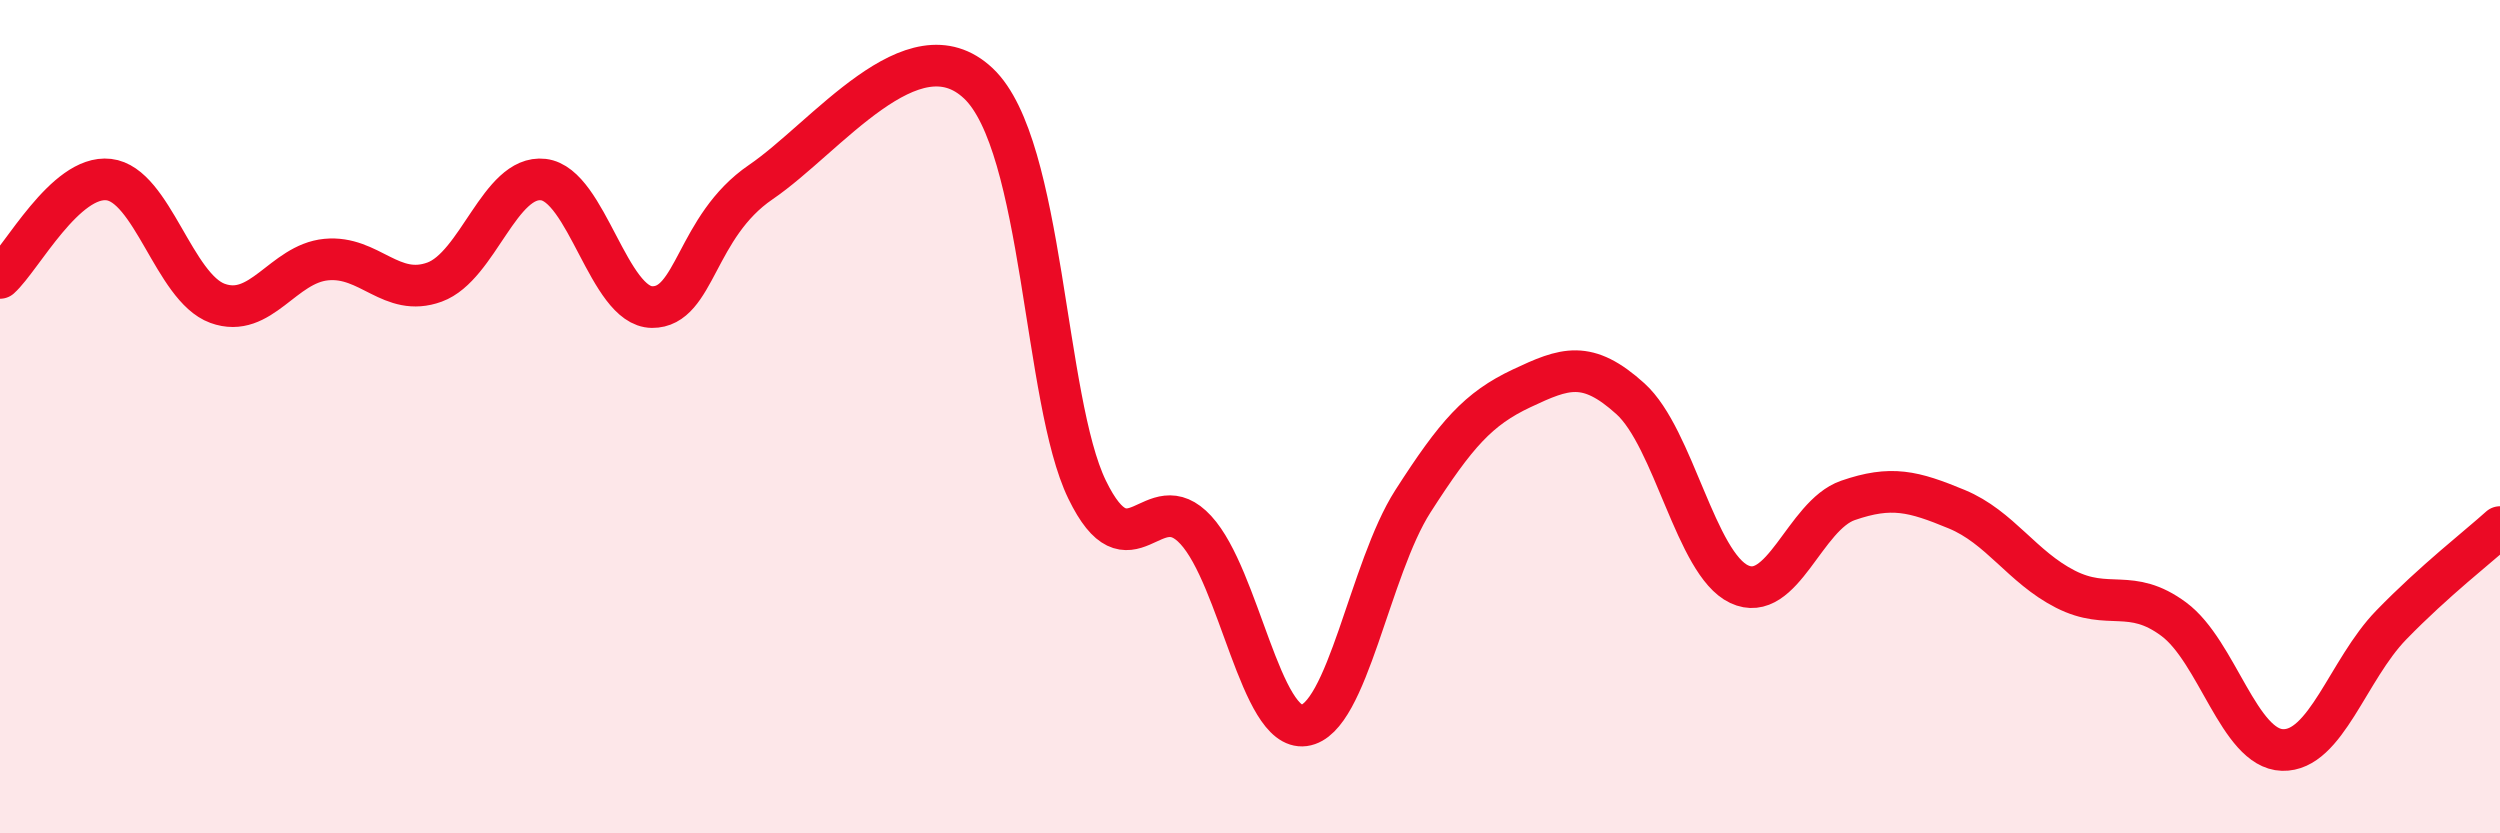
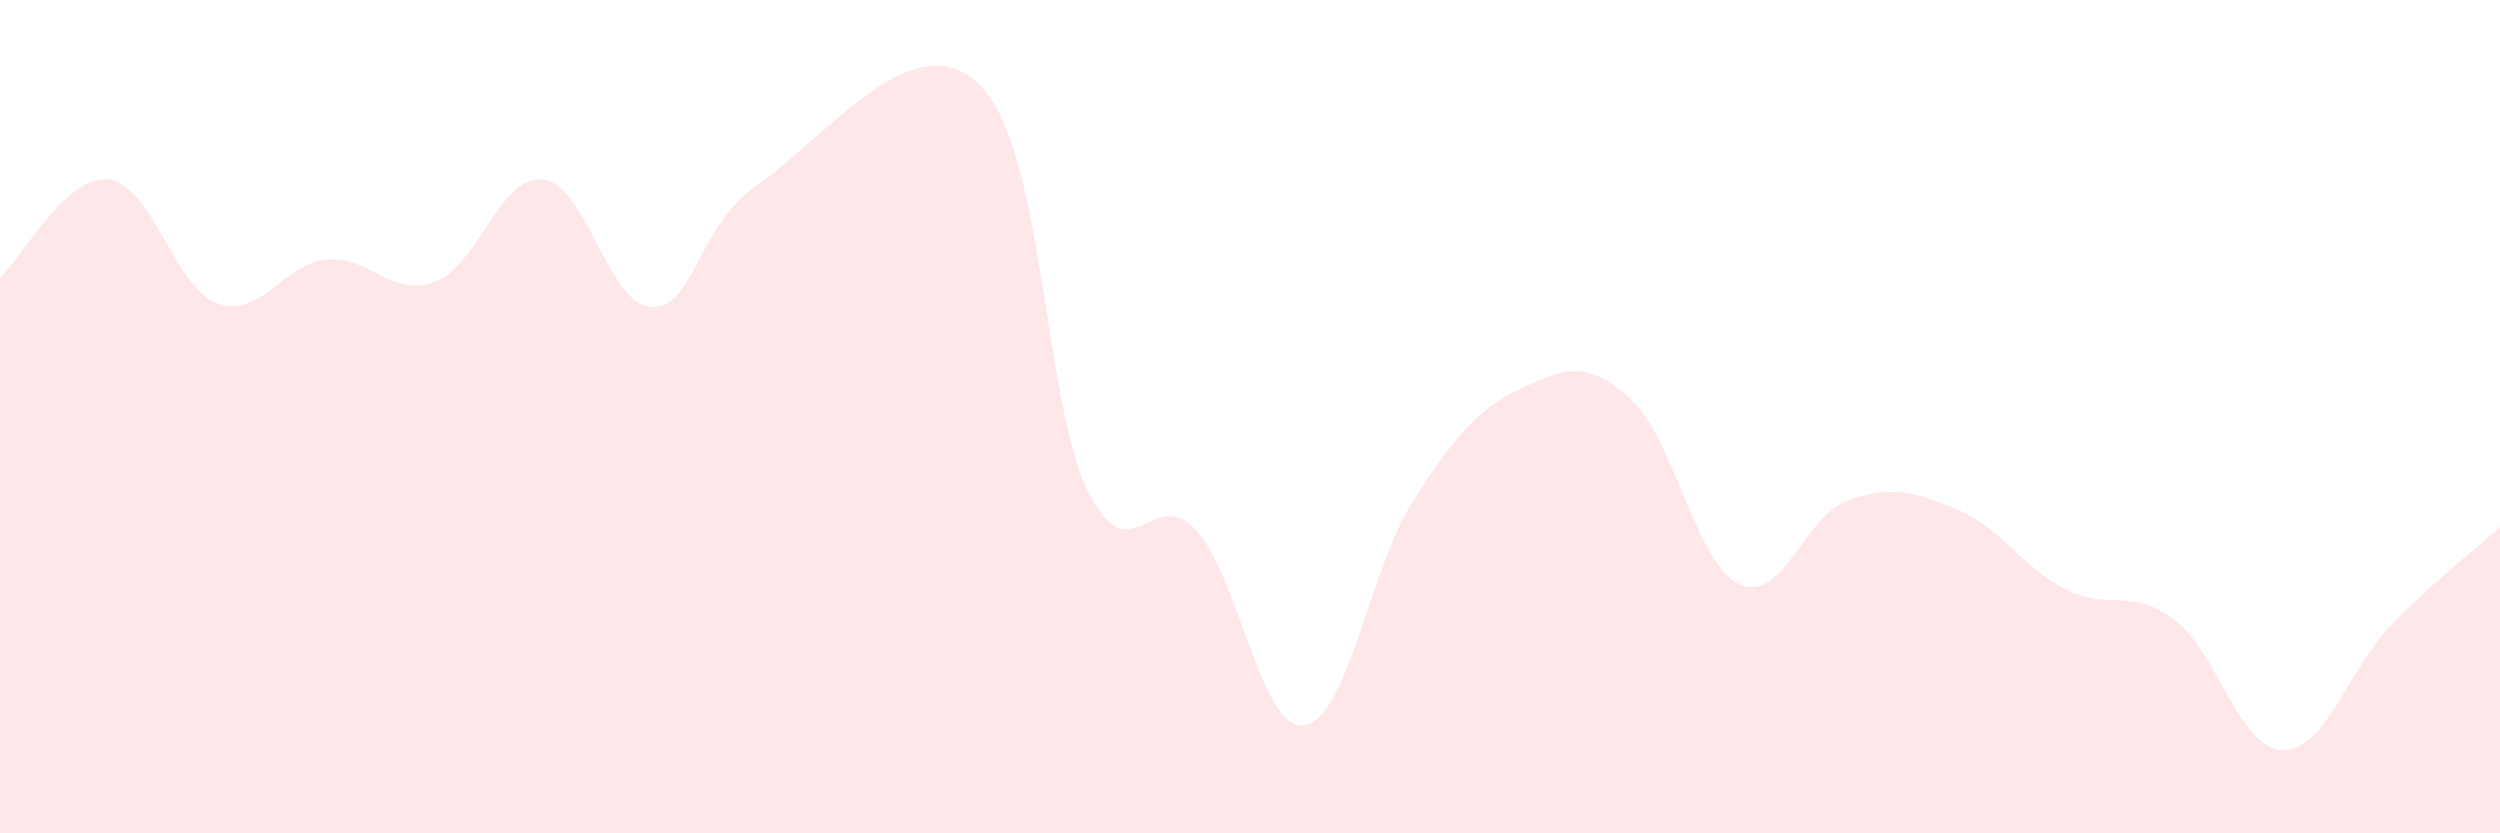
<svg xmlns="http://www.w3.org/2000/svg" width="60" height="20" viewBox="0 0 60 20">
  <path d="M 0,6.67 C 0.52,6.2 1.57,4.19 2.61,4.31 C 3.65,4.43 4.18,6.9 5.22,7.28 C 6.26,7.66 6.79,6.33 7.83,6.23 C 8.87,6.13 9.39,7.15 10.43,6.77 C 11.47,6.39 12,4.19 13.04,4.31 C 14.08,4.43 14.61,7.36 15.65,7.37 C 16.69,7.38 16.69,5.44 18.26,4.37 C 19.83,3.3 21.91,0.52 23.48,2 C 25.05,3.48 25.05,9.61 26.09,11.75 C 27.13,13.89 27.66,11.59 28.7,12.72 C 29.74,13.85 30.26,17.55 31.3,17.41 C 32.34,17.27 32.87,13.65 33.91,12.03 C 34.95,10.41 35.48,9.81 36.52,9.32 C 37.56,8.83 38.09,8.63 39.13,9.57 C 40.17,10.51 40.7,13.53 41.74,14.02 C 42.78,14.51 43.31,12.37 44.35,12.01 C 45.39,11.65 45.92,11.79 46.96,12.22 C 48,12.65 48.53,13.61 49.57,14.14 C 50.61,14.67 51.13,14.09 52.17,14.86 C 53.21,15.63 53.74,17.97 54.78,18 C 55.82,18.03 56.35,16.07 57.39,15 C 58.43,13.93 59.48,13.12 60,12.65L60 20L0 20Z" fill="#EB0A25" opacity="0.1" stroke-linecap="round" stroke-linejoin="round" />
-   <path d="M 0,6.67 C 0.52,6.2 1.57,4.19 2.61,4.31 C 3.65,4.43 4.18,6.9 5.22,7.28 C 6.26,7.66 6.79,6.33 7.83,6.23 C 8.87,6.13 9.39,7.15 10.43,6.77 C 11.47,6.39 12,4.19 13.04,4.31 C 14.08,4.43 14.61,7.36 15.65,7.37 C 16.69,7.38 16.69,5.44 18.26,4.37 C 19.83,3.3 21.91,0.52 23.48,2 C 25.05,3.48 25.05,9.61 26.09,11.75 C 27.13,13.89 27.66,11.59 28.7,12.72 C 29.74,13.85 30.26,17.55 31.3,17.41 C 32.34,17.27 32.87,13.65 33.91,12.03 C 34.95,10.41 35.48,9.81 36.52,9.32 C 37.56,8.83 38.09,8.63 39.13,9.57 C 40.17,10.51 40.7,13.53 41.74,14.02 C 42.78,14.51 43.31,12.37 44.35,12.01 C 45.39,11.65 45.92,11.79 46.96,12.22 C 48,12.65 48.53,13.61 49.57,14.14 C 50.61,14.67 51.13,14.09 52.17,14.86 C 53.21,15.63 53.74,17.97 54.78,18 C 55.82,18.03 56.35,16.07 57.39,15 C 58.43,13.93 59.48,13.12 60,12.65" stroke="#EB0A25" stroke-width="1" fill="none" stroke-linecap="round" stroke-linejoin="round" />
</svg>